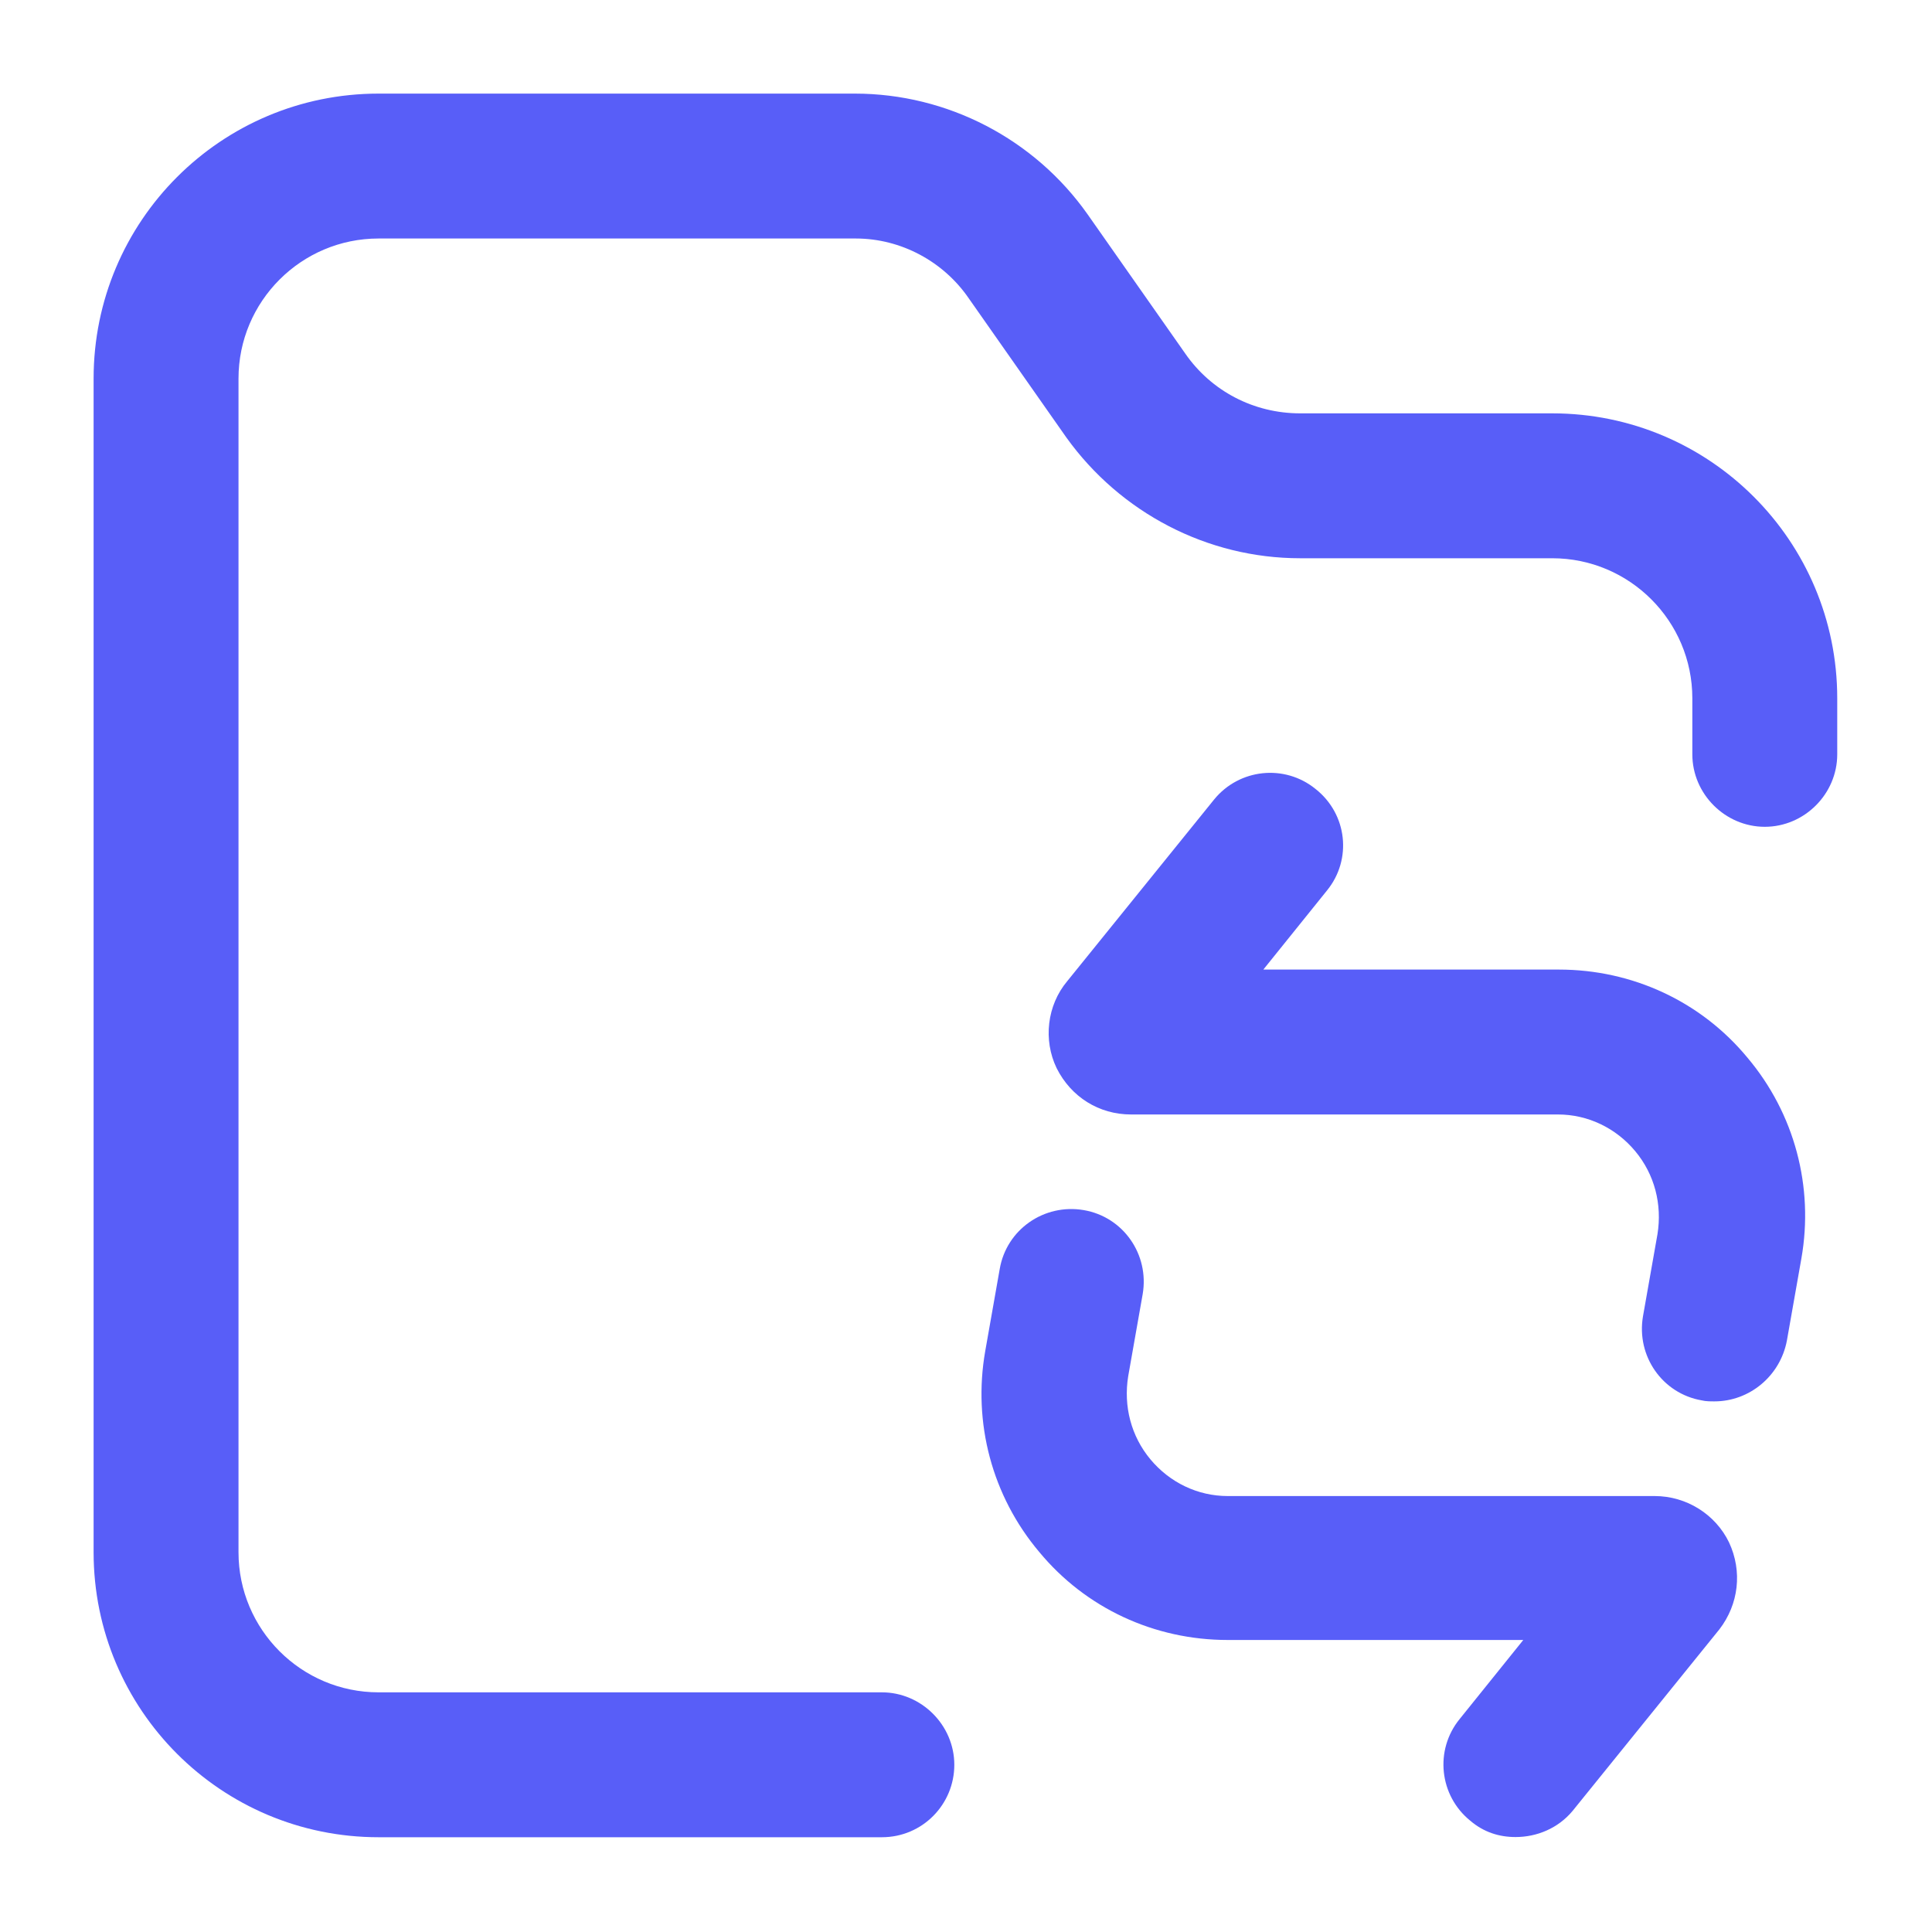
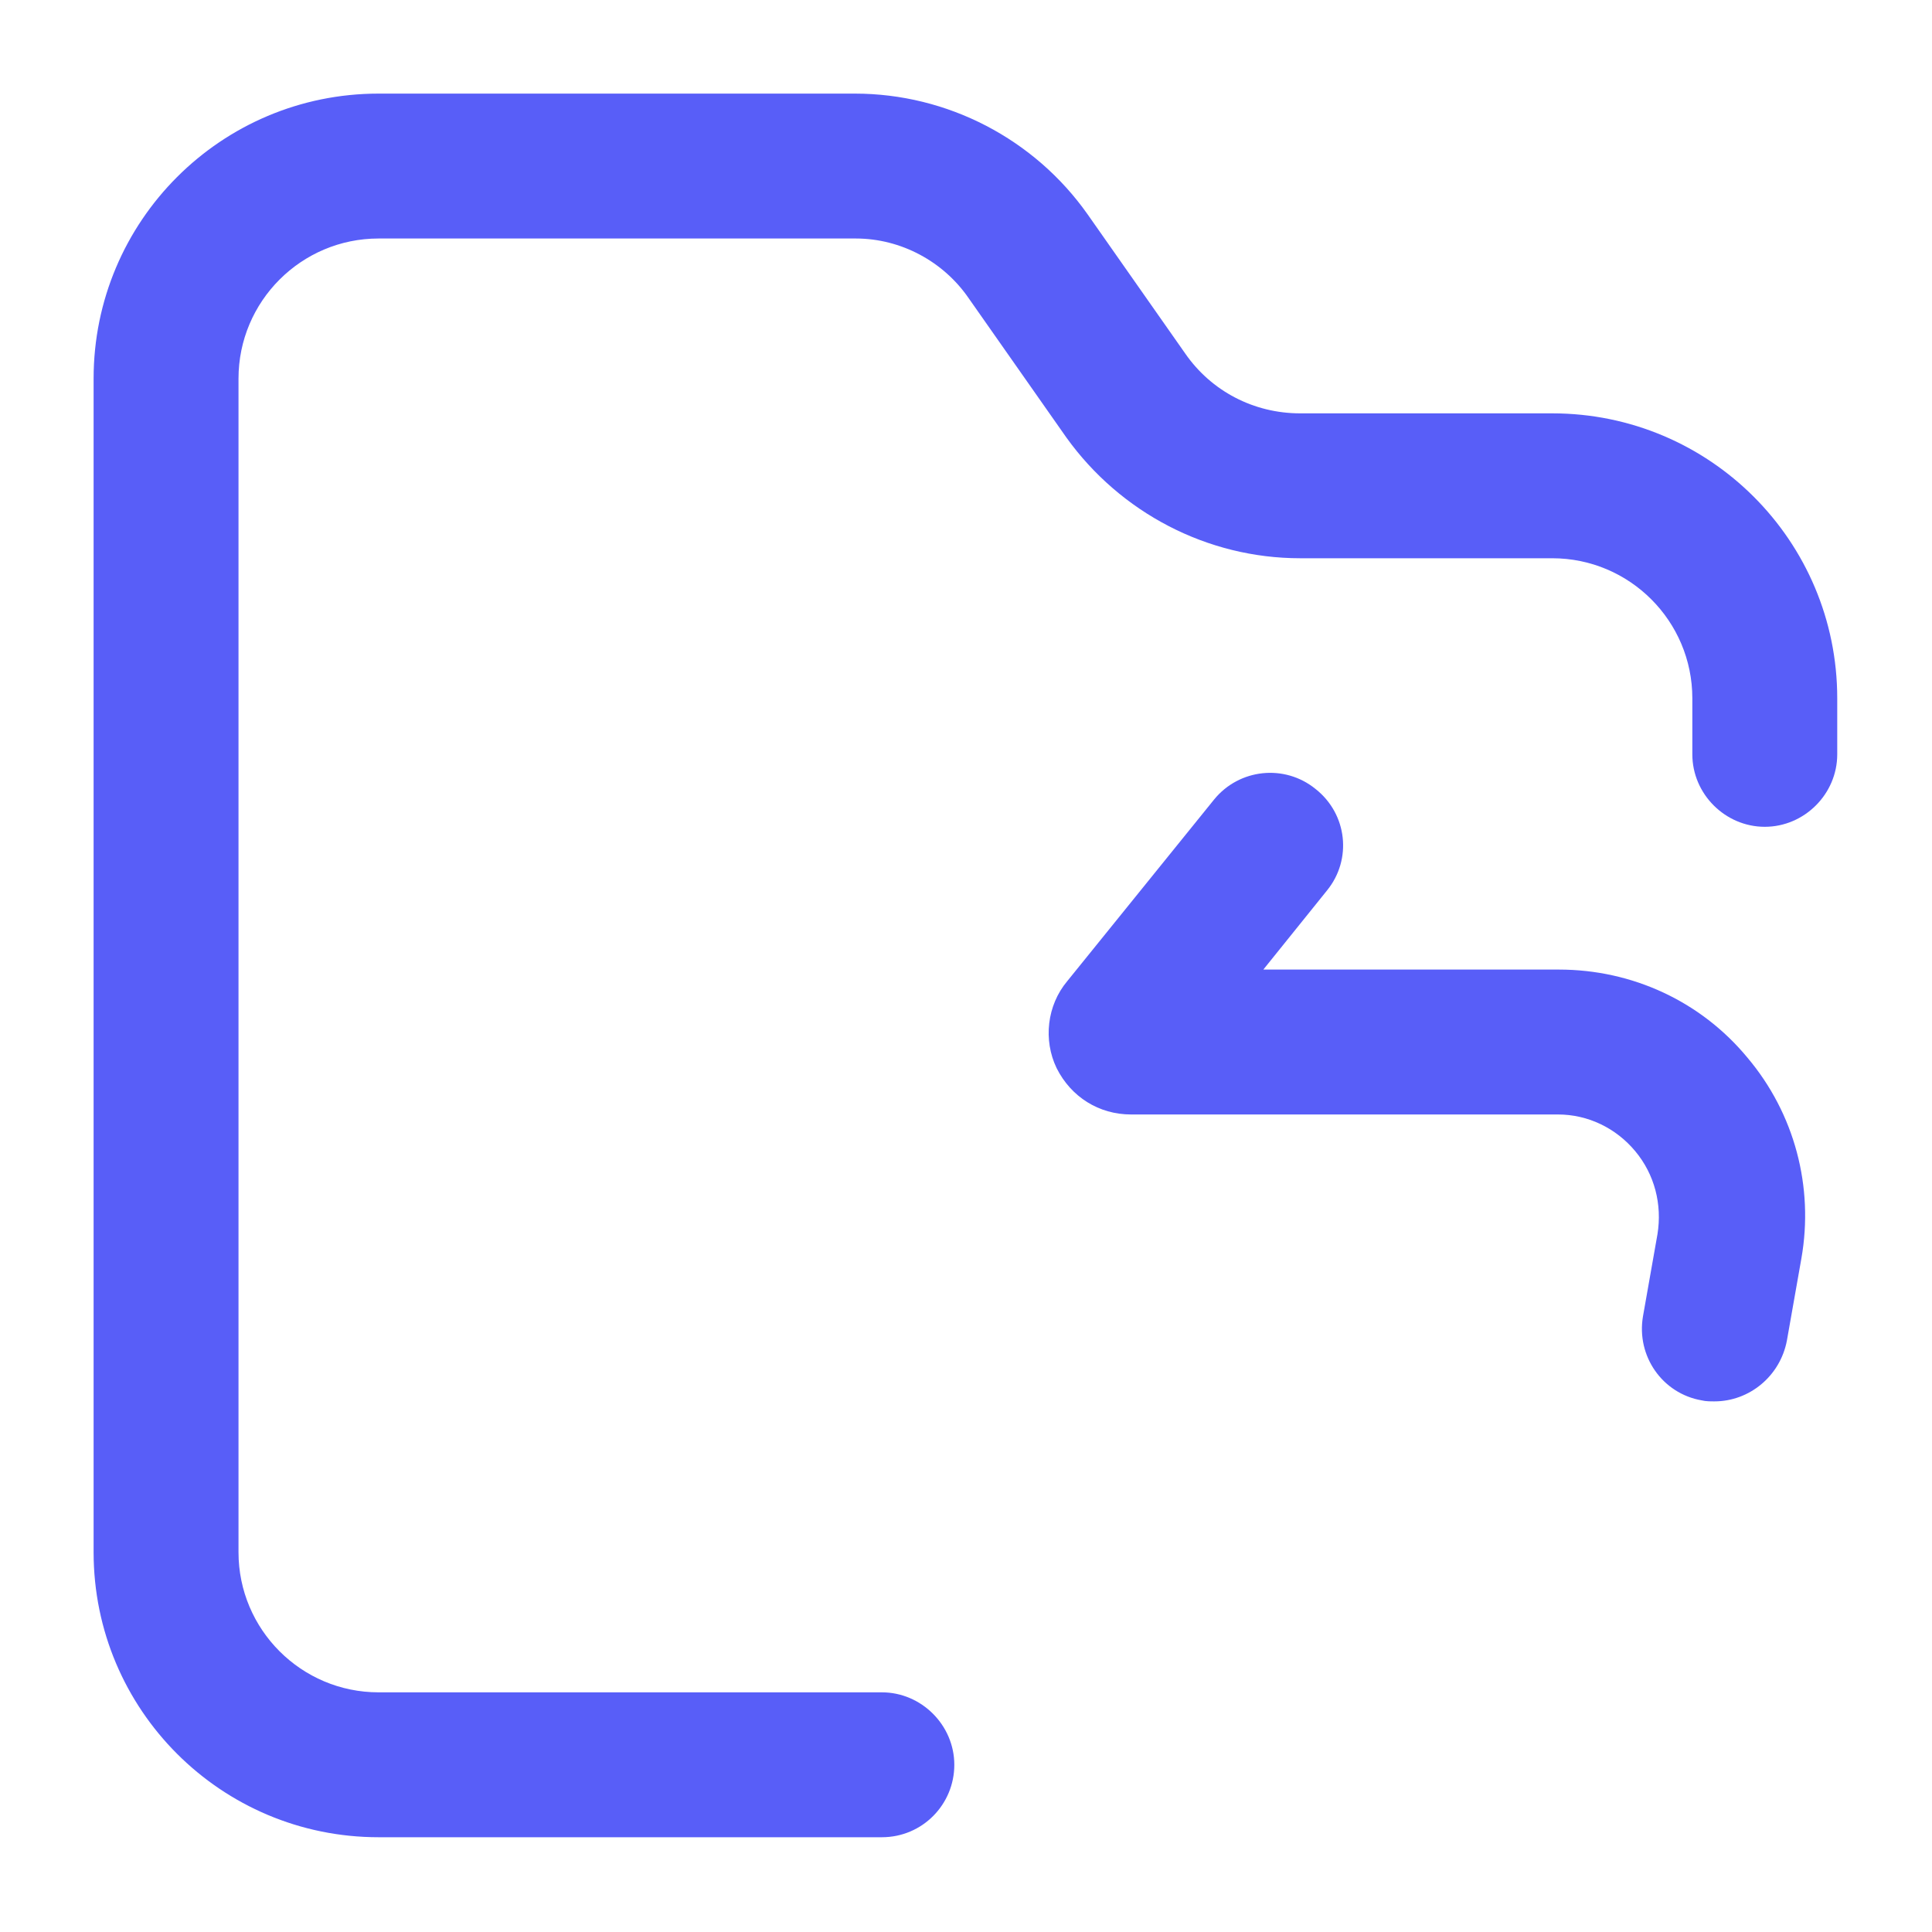
<svg xmlns="http://www.w3.org/2000/svg" width="20" height="20" viewBox="0 0 20 20" fill="none">
  <path d="M9.129 19.019H3.919C2.289 19.019 0.969 17.699 0.969 16.069V3.919C0.969 2.289 2.289 0.969 3.919 0.969H8.849C9.809 0.969 10.709 1.439 11.259 2.219L12.269 3.659C12.539 4.049 12.979 4.279 13.459 4.279H16.069C17.699 4.279 19.019 5.599 19.019 7.229V7.809C19.019 8.219 18.679 8.559 18.269 8.559C17.859 8.559 17.519 8.219 17.519 7.809V7.229C17.519 6.429 16.869 5.779 16.069 5.779H13.459C12.499 5.779 11.599 5.309 11.039 4.529L10.029 3.089C9.769 2.709 9.329 2.469 8.859 2.469H3.919C3.119 2.469 2.469 3.119 2.469 3.919V16.069C2.469 16.869 3.119 17.519 3.919 17.519H9.129C9.539 17.519 9.879 17.859 9.879 18.269C9.879 18.679 9.549 19.019 9.129 19.019Z" fill="#585EF8" />
  <path d="M17.748 14.507C17.708 14.507 17.658 14.507 17.618 14.497C17.208 14.427 16.938 14.037 17.008 13.627L17.158 12.777C17.208 12.467 17.128 12.157 16.928 11.917C16.728 11.677 16.438 11.537 16.128 11.537H11.708C11.378 11.537 11.088 11.357 10.938 11.057C10.798 10.767 10.838 10.407 11.048 10.157L12.568 8.277C12.828 7.957 13.298 7.907 13.618 8.167C13.948 8.427 13.998 8.897 13.738 9.217L13.078 10.037H16.138C16.898 10.037 17.608 10.367 18.088 10.947C18.578 11.527 18.778 12.287 18.648 13.027L18.498 13.877C18.428 14.247 18.108 14.507 17.748 14.507Z" fill="#585EF8" />
-   <path d="M15.689 19.017C15.519 19.017 15.359 18.967 15.219 18.847C14.899 18.587 14.849 18.117 15.109 17.797L15.769 16.977H12.709C11.949 16.977 11.239 16.647 10.759 16.067C10.269 15.487 10.069 14.727 10.199 13.987L10.349 13.137C10.419 12.727 10.809 12.457 11.219 12.527C11.629 12.597 11.899 12.987 11.829 13.397L11.679 14.247C11.629 14.557 11.709 14.867 11.909 15.107C12.109 15.347 12.399 15.487 12.709 15.487H17.129C17.459 15.487 17.759 15.677 17.899 15.967C18.039 16.267 17.999 16.607 17.799 16.867L16.279 18.747C16.129 18.927 15.909 19.017 15.689 19.017Z" fill="#585EF8" />
</svg>